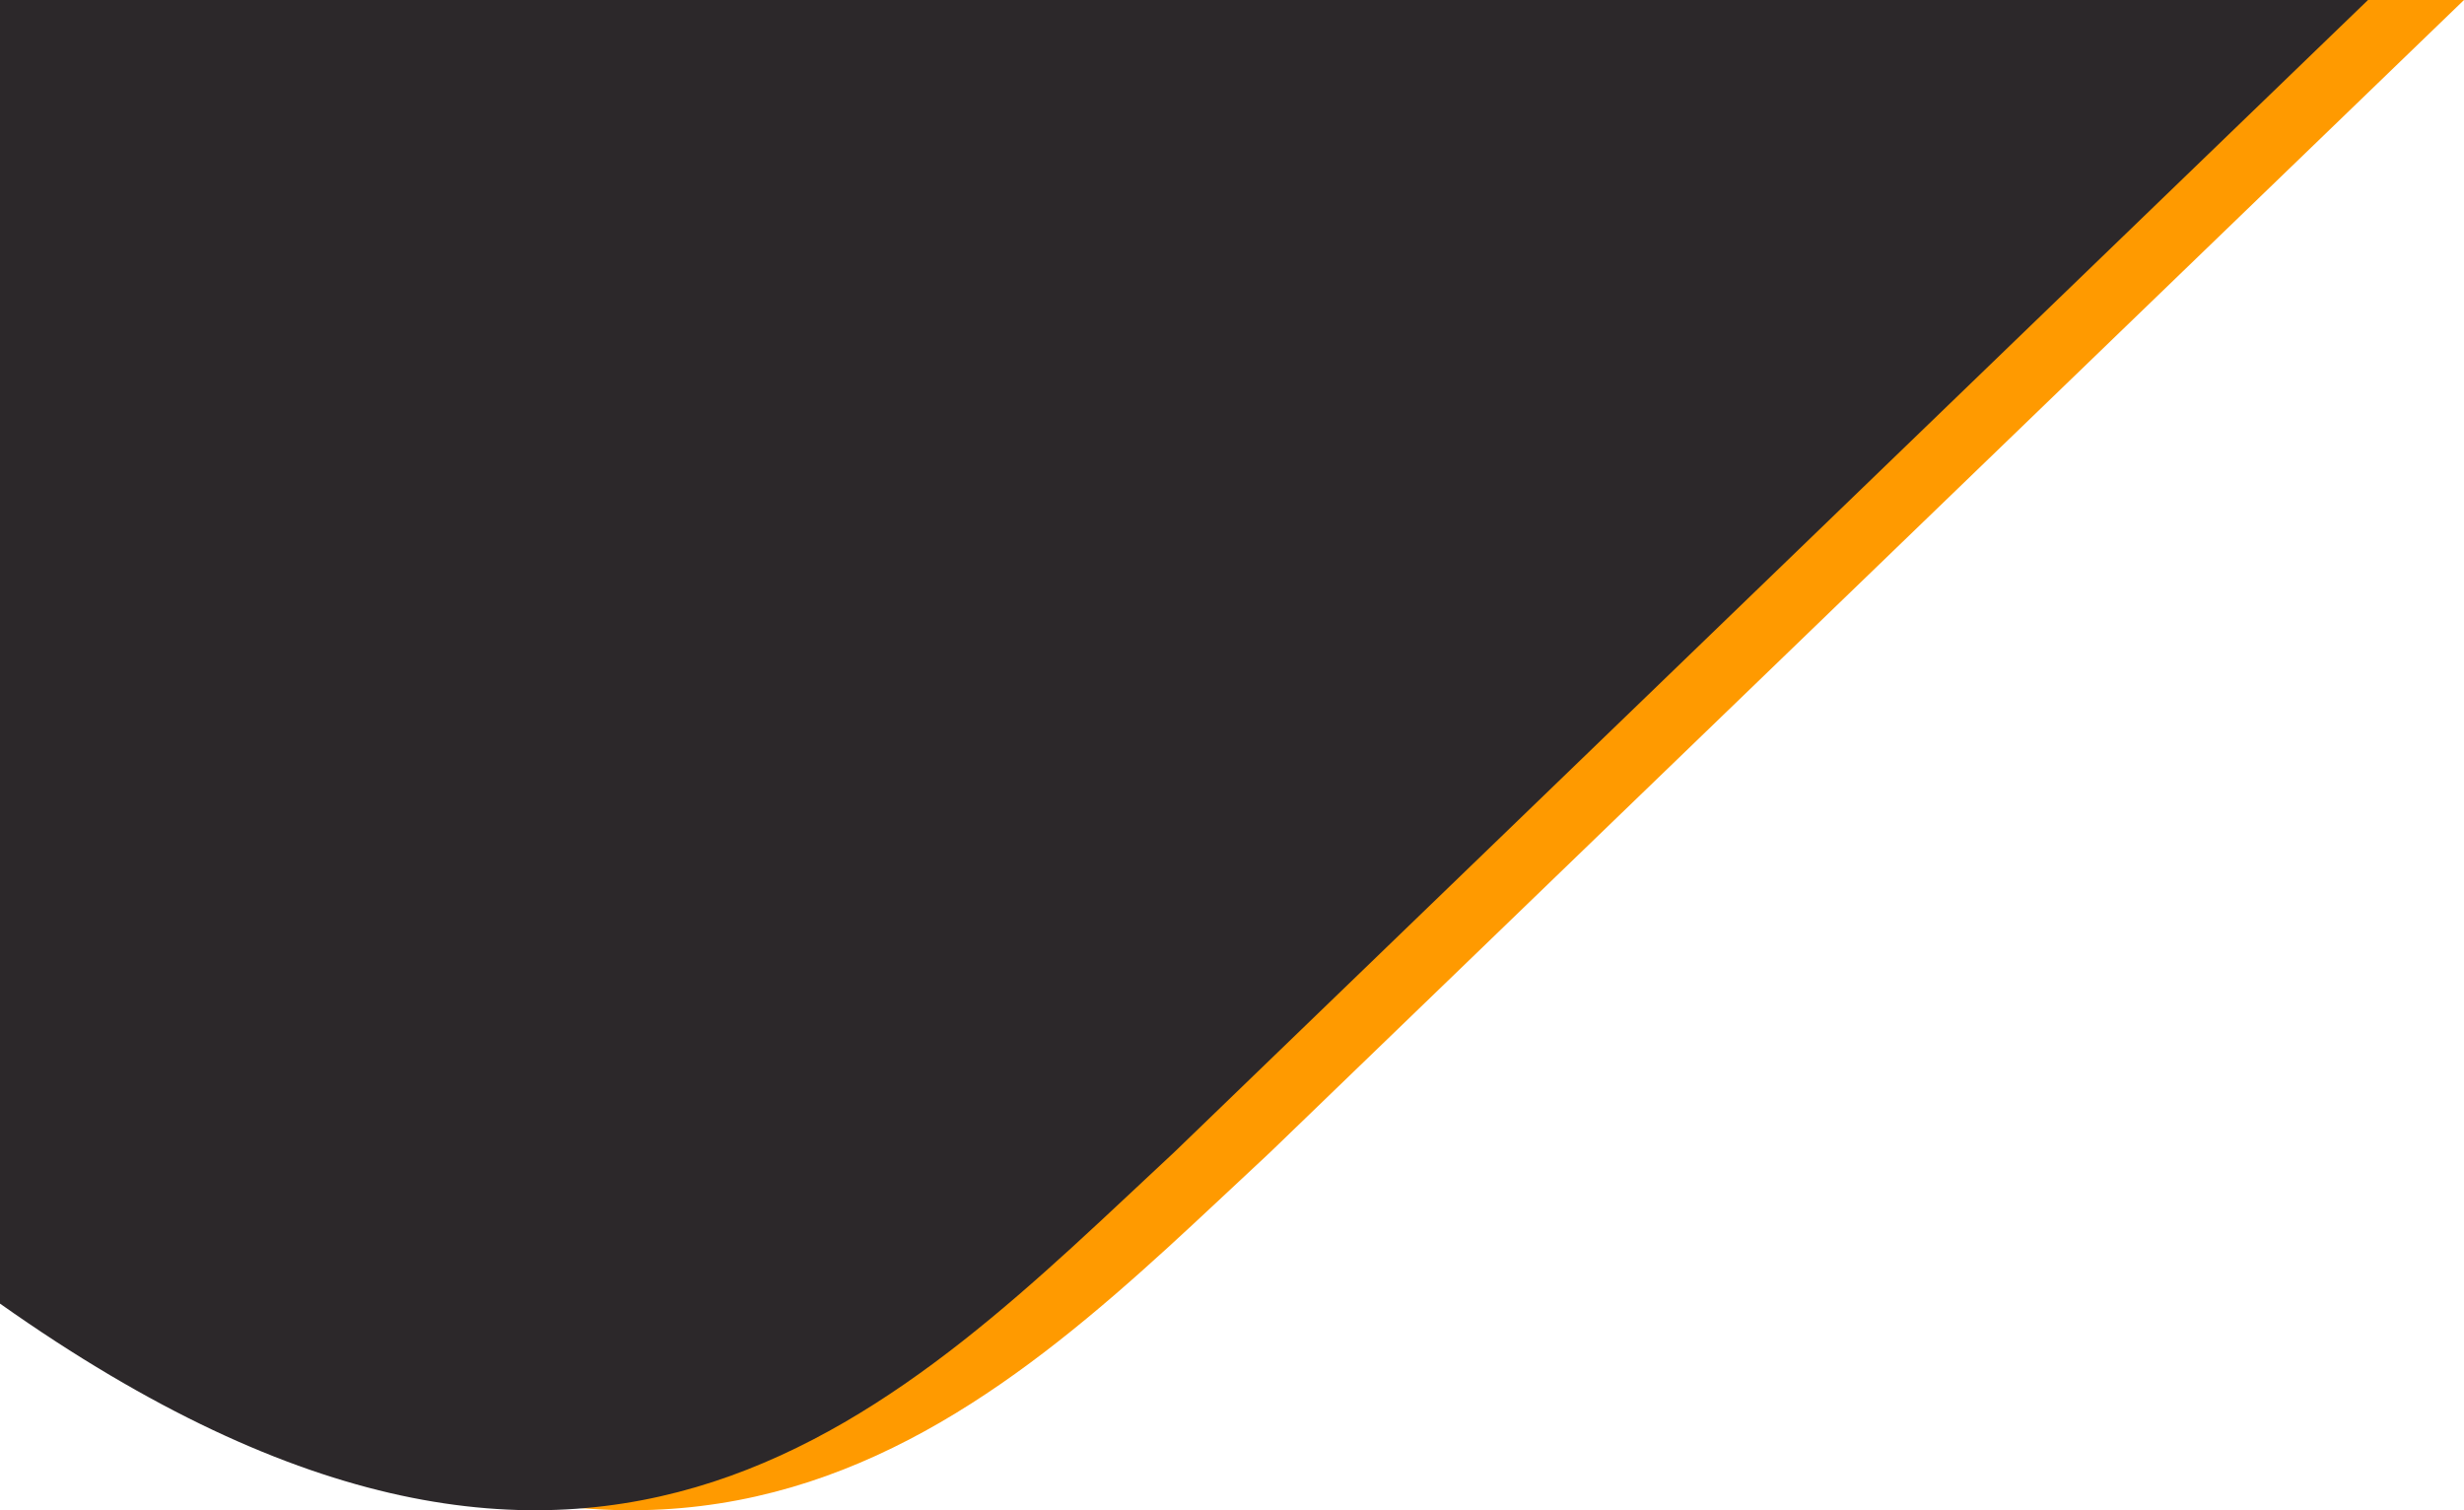
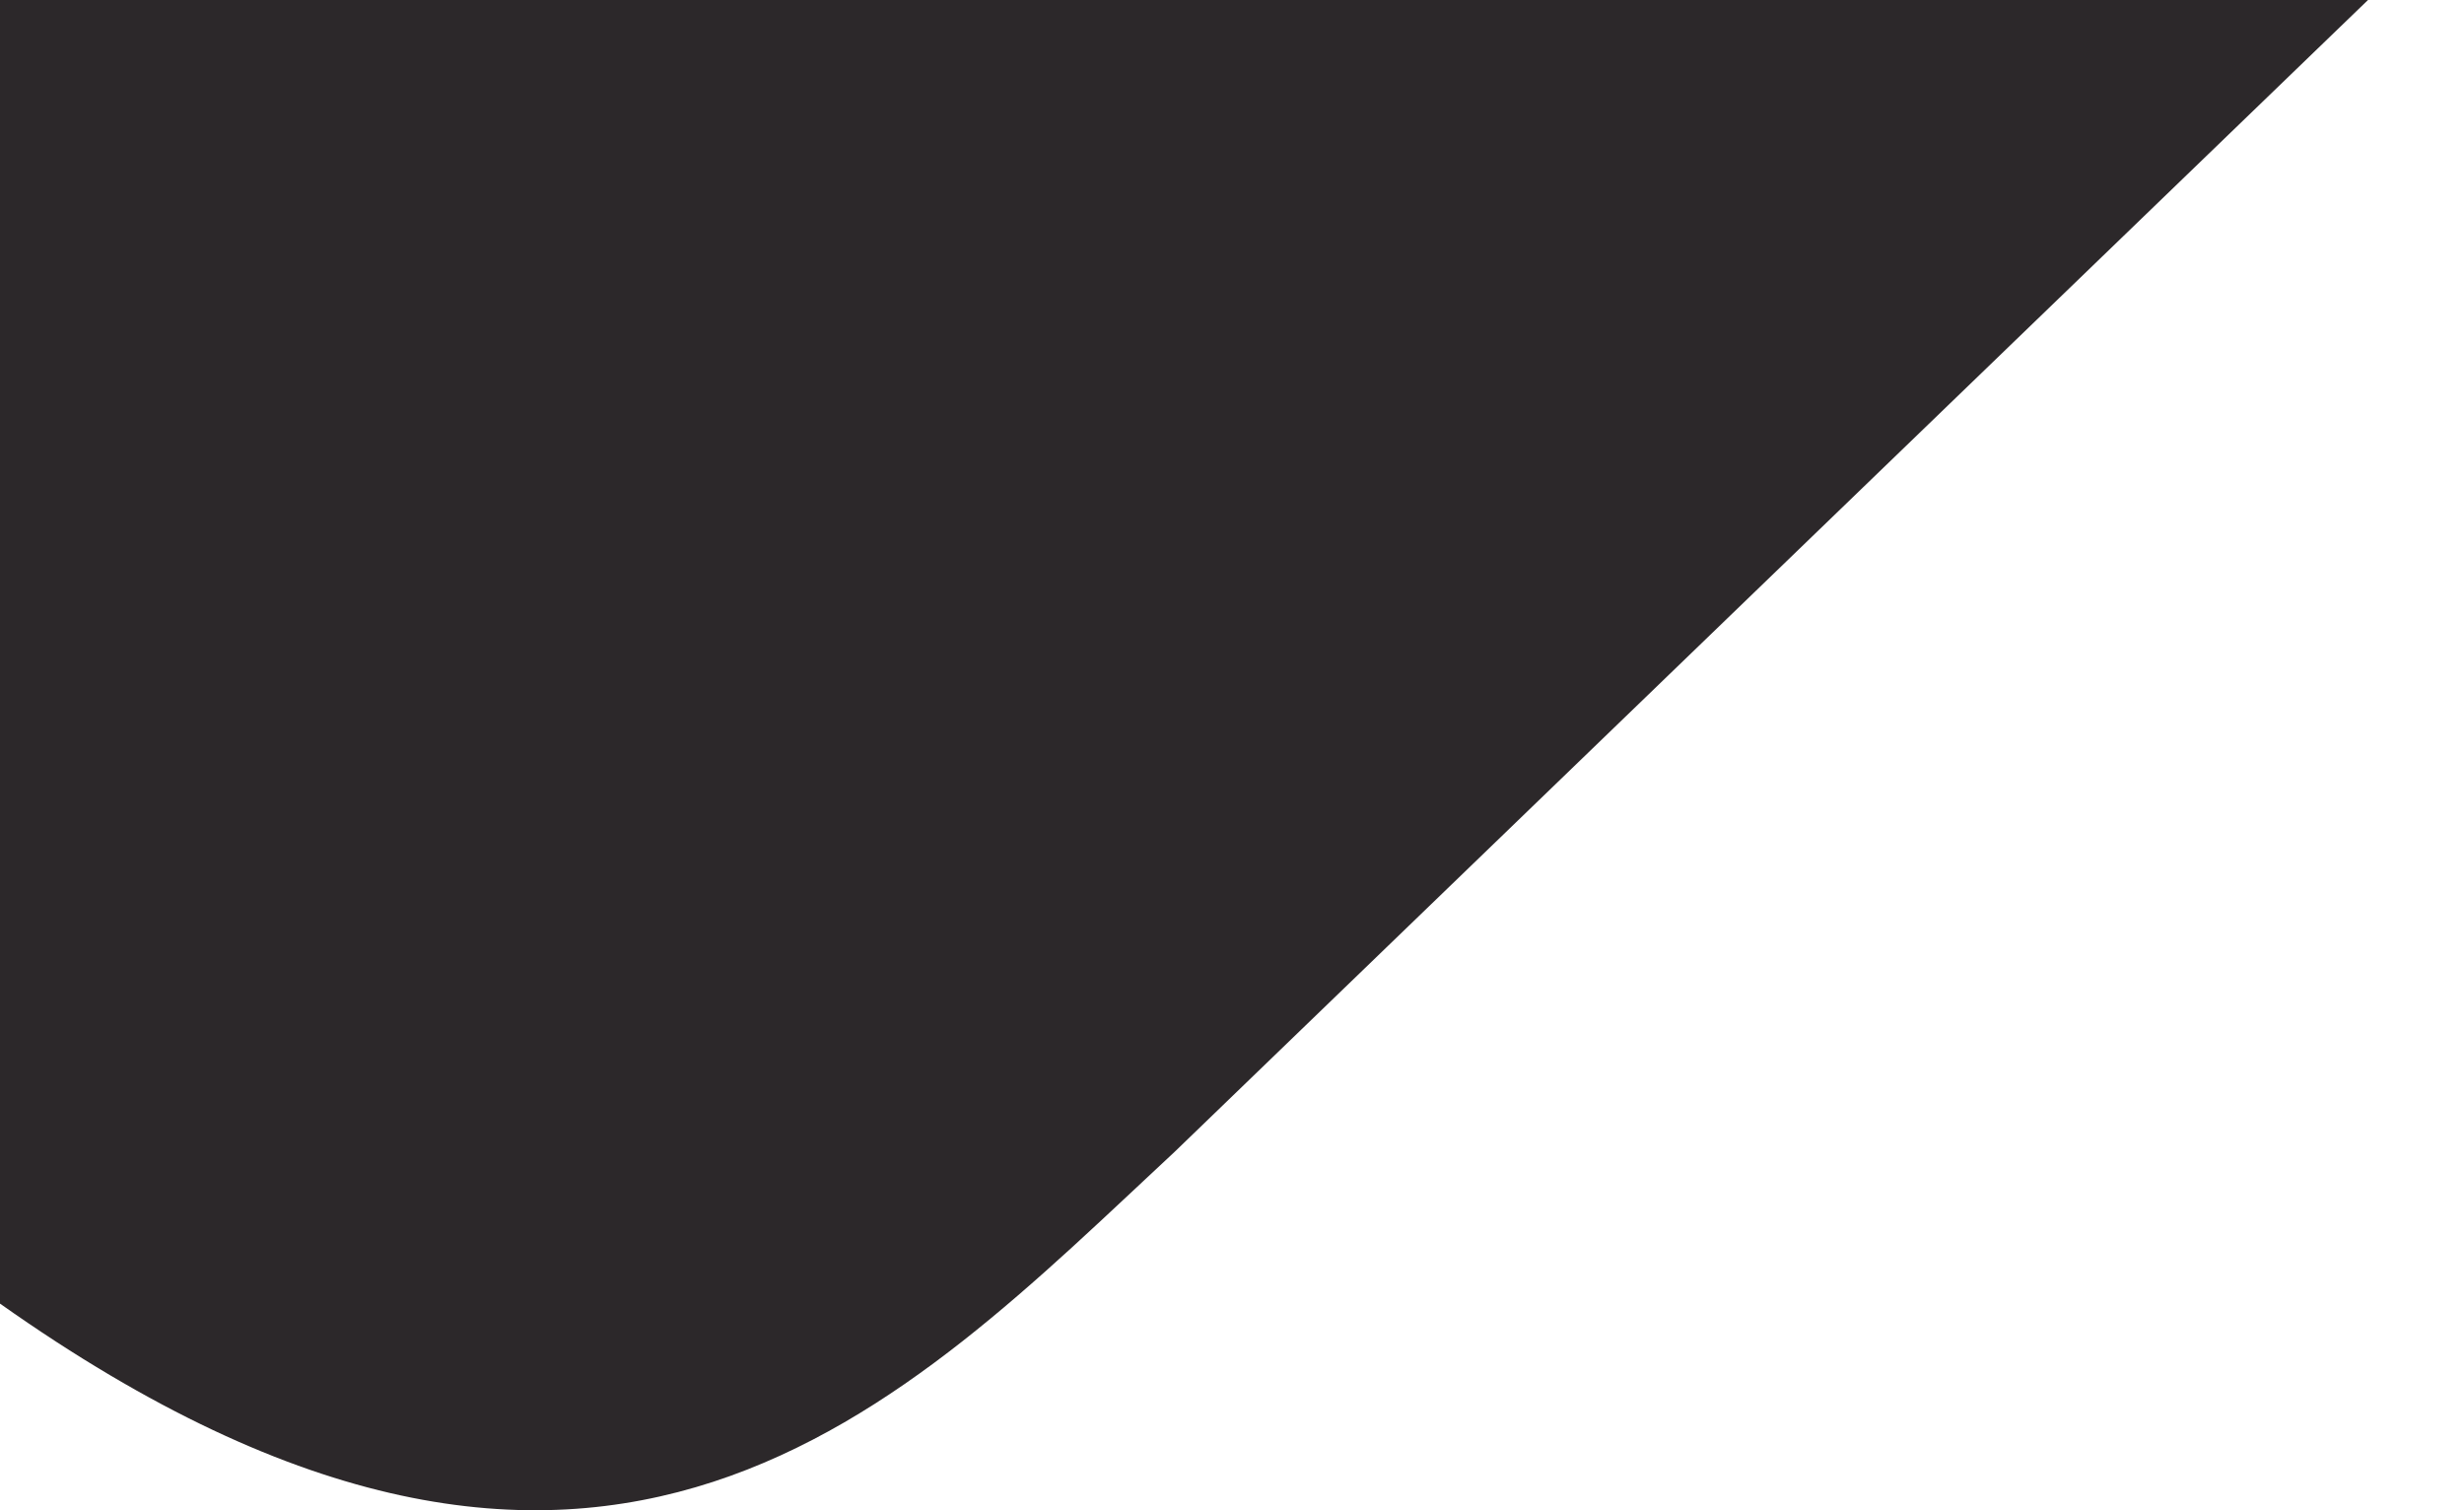
<svg xmlns="http://www.w3.org/2000/svg" width="385" height="236" viewBox="0 0 385 236" fill="none">
-   <path d="M198.5 180L385 0H15V203.68C109.5 270.5 156.5 219 198.5 180Z" fill="#FF9A00" />
  <path d="M183.5 180L370 0H0V203.68C94.5 270.5 141.5 219 183.5 180Z" fill="#2C282A" />
</svg>